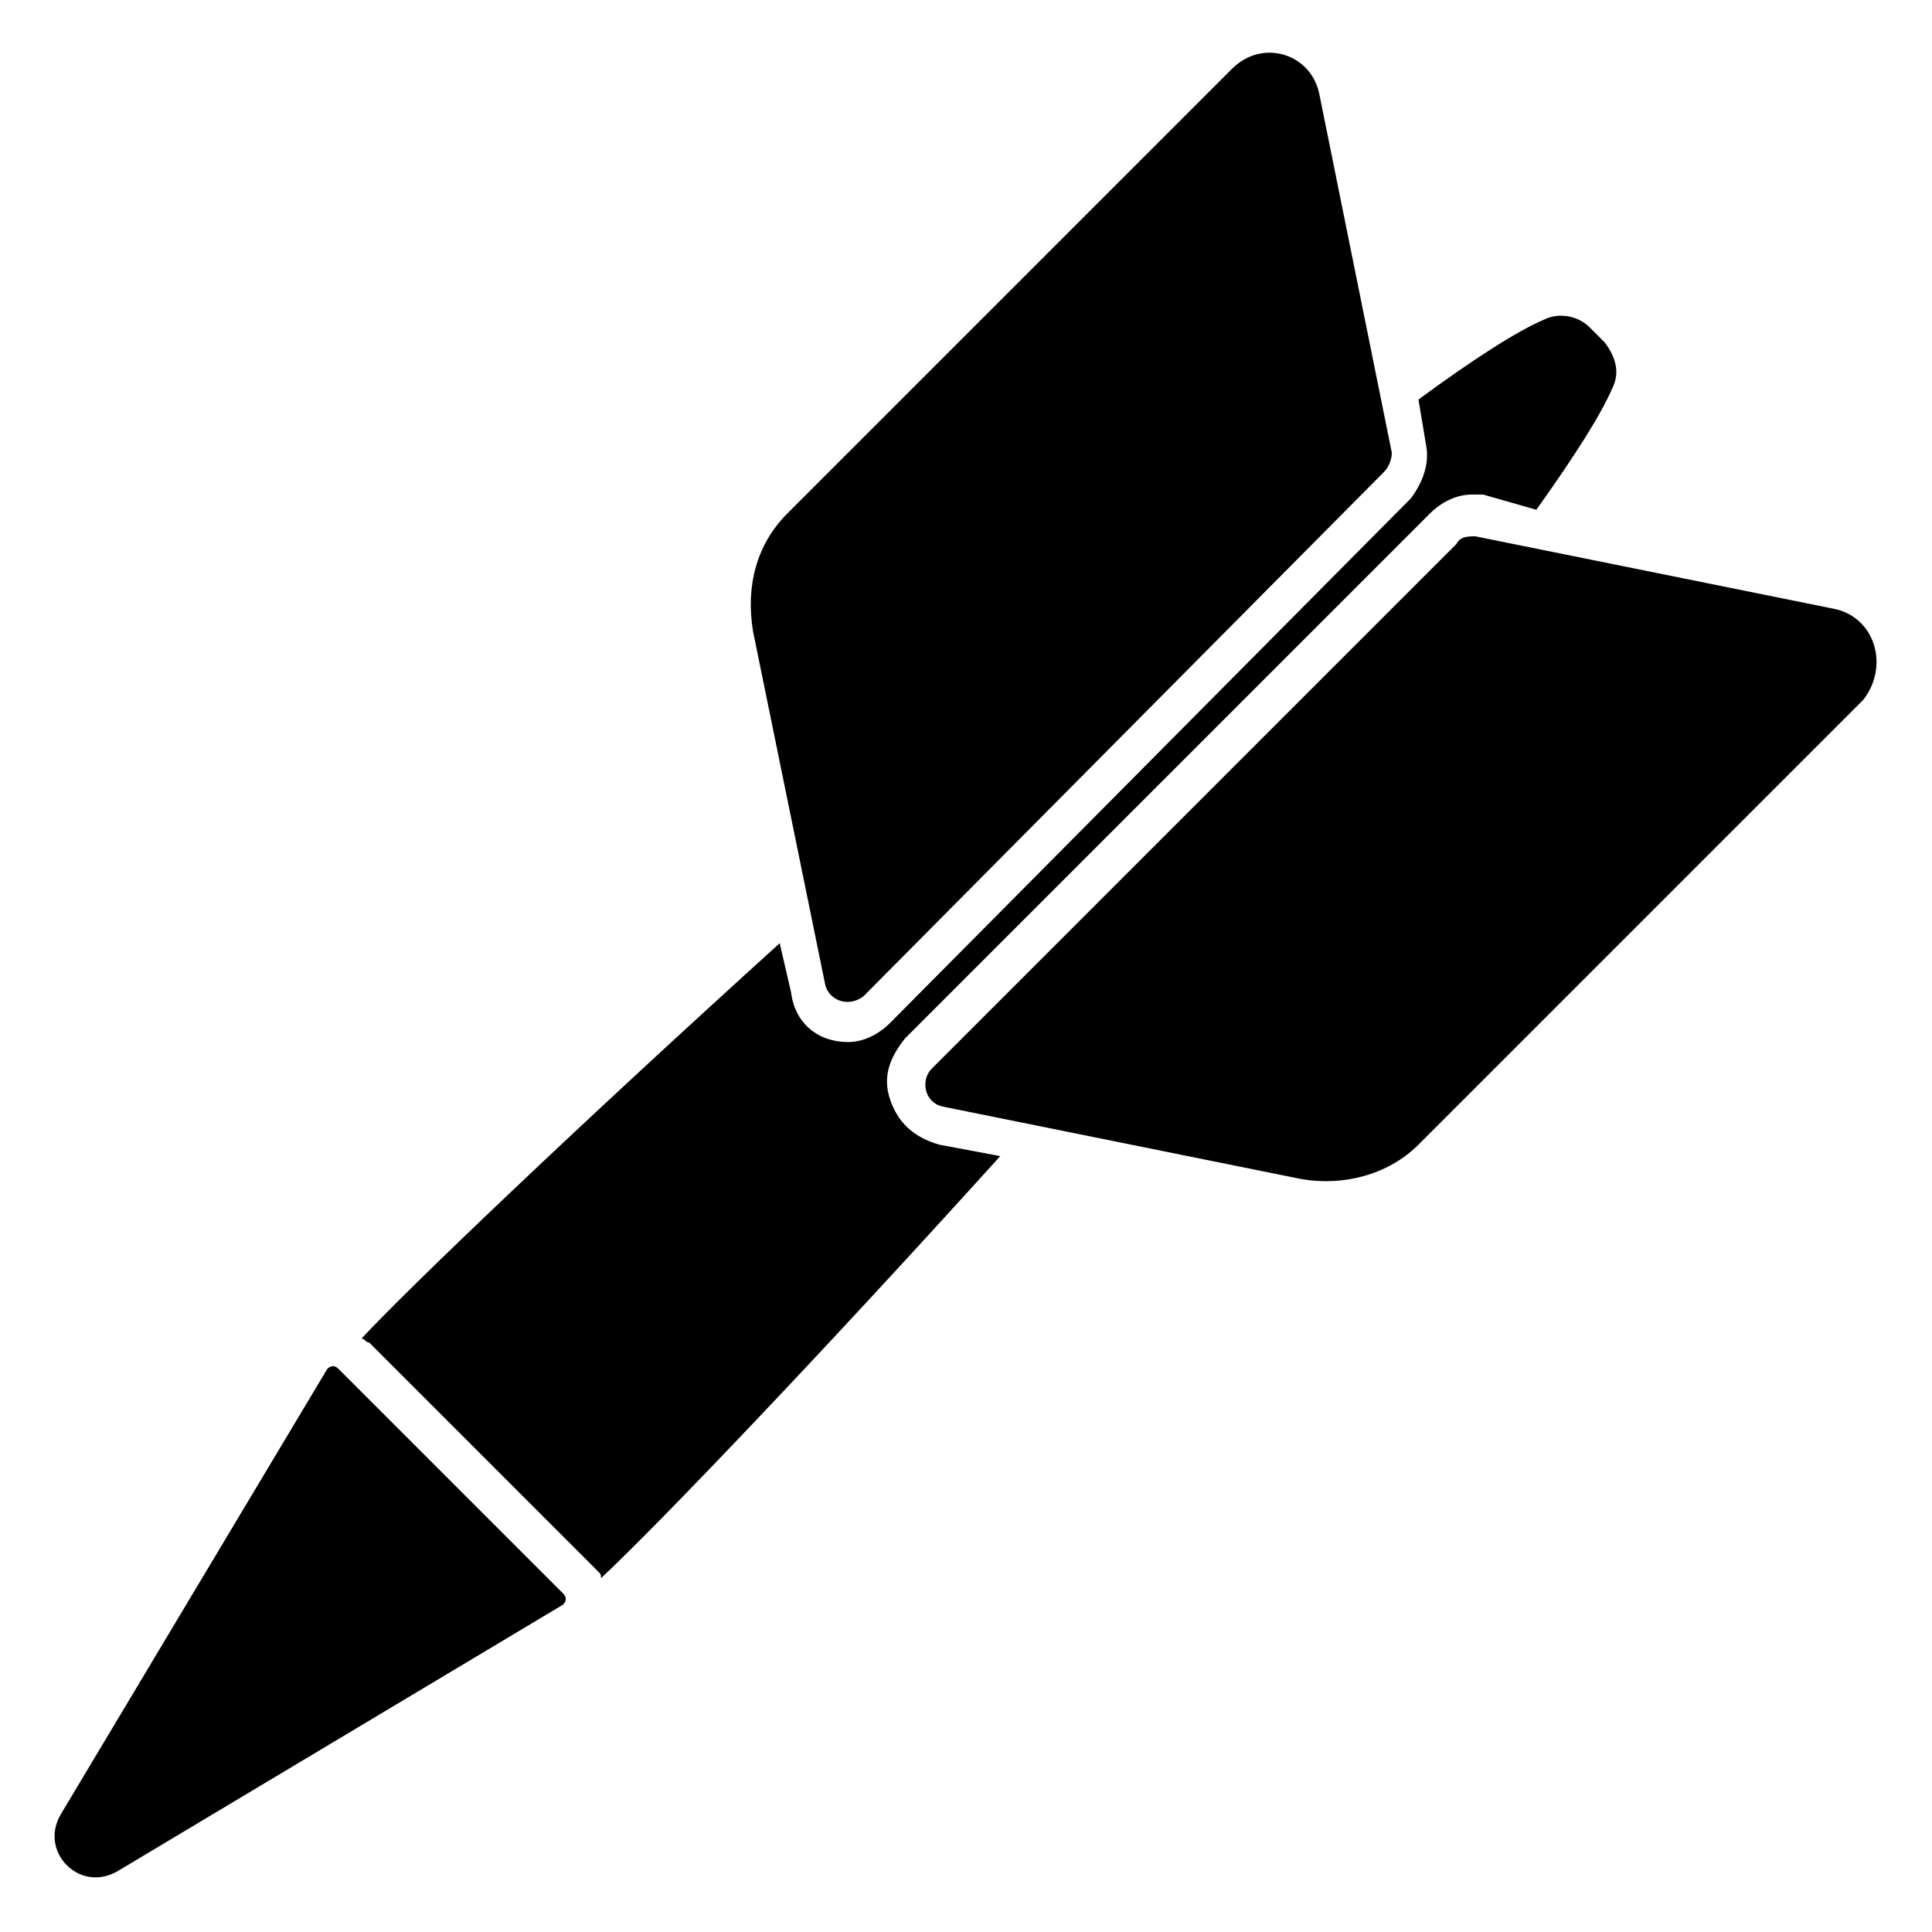
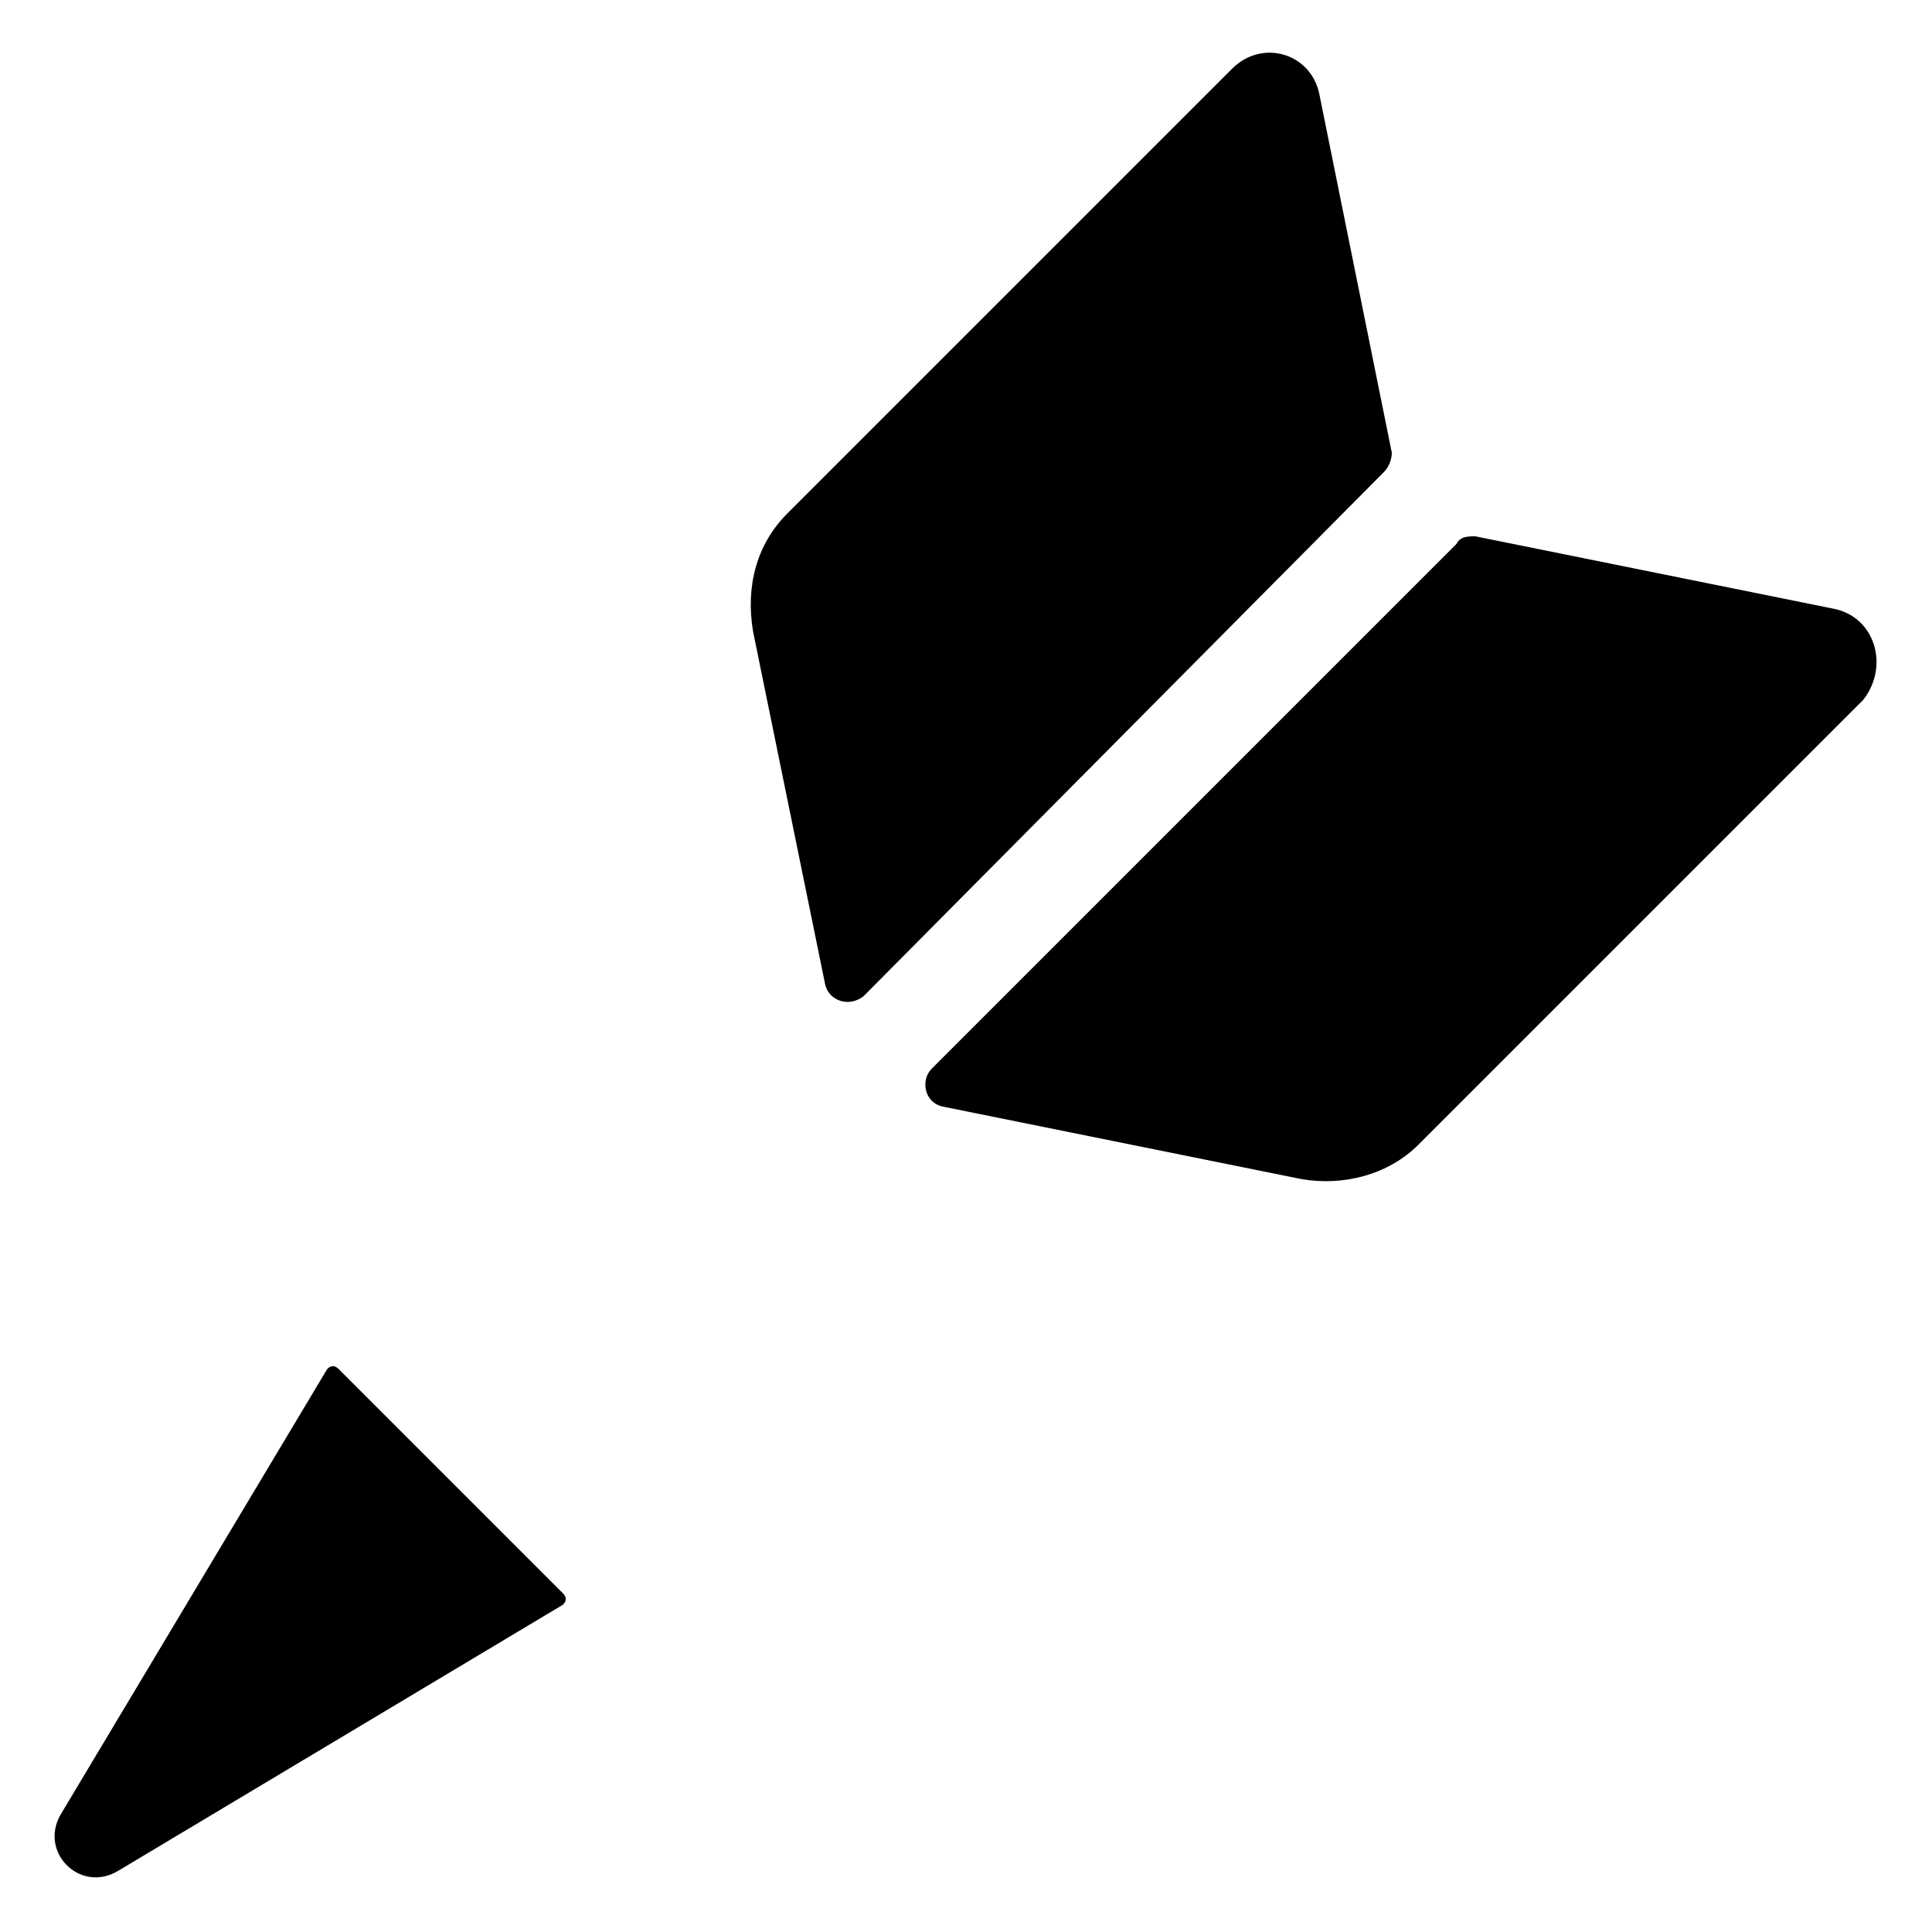
<svg xmlns="http://www.w3.org/2000/svg" fill="#000000" width="800px" height="800px" version="1.1" viewBox="144 144 512 512">
  <g>
-     <path d="m379.85 435.27c-2.016-6.047 0-11.082 4.031-16.121l139.05-139.05c3.023-3.023 7.055-5.039 11.082-5.039h3.023l14.105 4.031c10.078-14.105 17.129-25.191 20.152-32.242 2.016-4.031 1.008-8.062-2.016-12.09l-4.031-4.031c-3.023-3.023-8.062-4.031-12.09-2.016-7.055 3.023-18.137 10.078-33.25 21.16l2.016 12.09c1.008 5.039-1.008 10.078-4.031 14.105l-138.04 139.05c-3.023 3.023-7.055 5.039-11.082 5.039-8.062 0-14.105-5.039-15.113-13.098l-3.023-13.098c-53.402 48.367-98.746 91.691-110.84 104.79 1.008 0 1.008 1.008 2.016 1.008l60.457 60.457c1.008 1.008 1.008 1.008 1.008 2.016 15.113-14.105 58.441-59.449 105.8-111.85l-16.121-3.023c-7.059-2.019-11.086-6.047-13.102-12.094z" />
    <path d="m233.74 506.8c-1.008-1.008-2.016-1.008-3.023 0l-70.535 117.89c-6.047 10.078 5.039 21.16 15.113 15.113l117.89-70.535c1.008-1.008 1.008-2.016 0-3.023z" />
    <path d="m629.73 305.28-94.715-19.145c-2.016 0-4.031 0-5.039 2.016l-139.05 139.05c-3.023 3.023-2.016 9.07 3.023 10.078l94.715 19.145c11.082 2.016 23.176-1.008 31.234-9.07l117.89-117.89c7.059-9.066 3.027-22.168-8.059-24.184z" />
    <path d="m362.71 405.04c1.008 4.031 6.047 6.047 10.078 3.023l138.04-139.05c1.008-1.008 2.016-3.023 2.016-5.039l-19.145-94.715c-2.016-11.082-15.113-15.113-23.176-7.055l-117.89 117.89c-8.062 8.062-11.082 19.145-9.07 31.234z" />
  </g>
</svg>